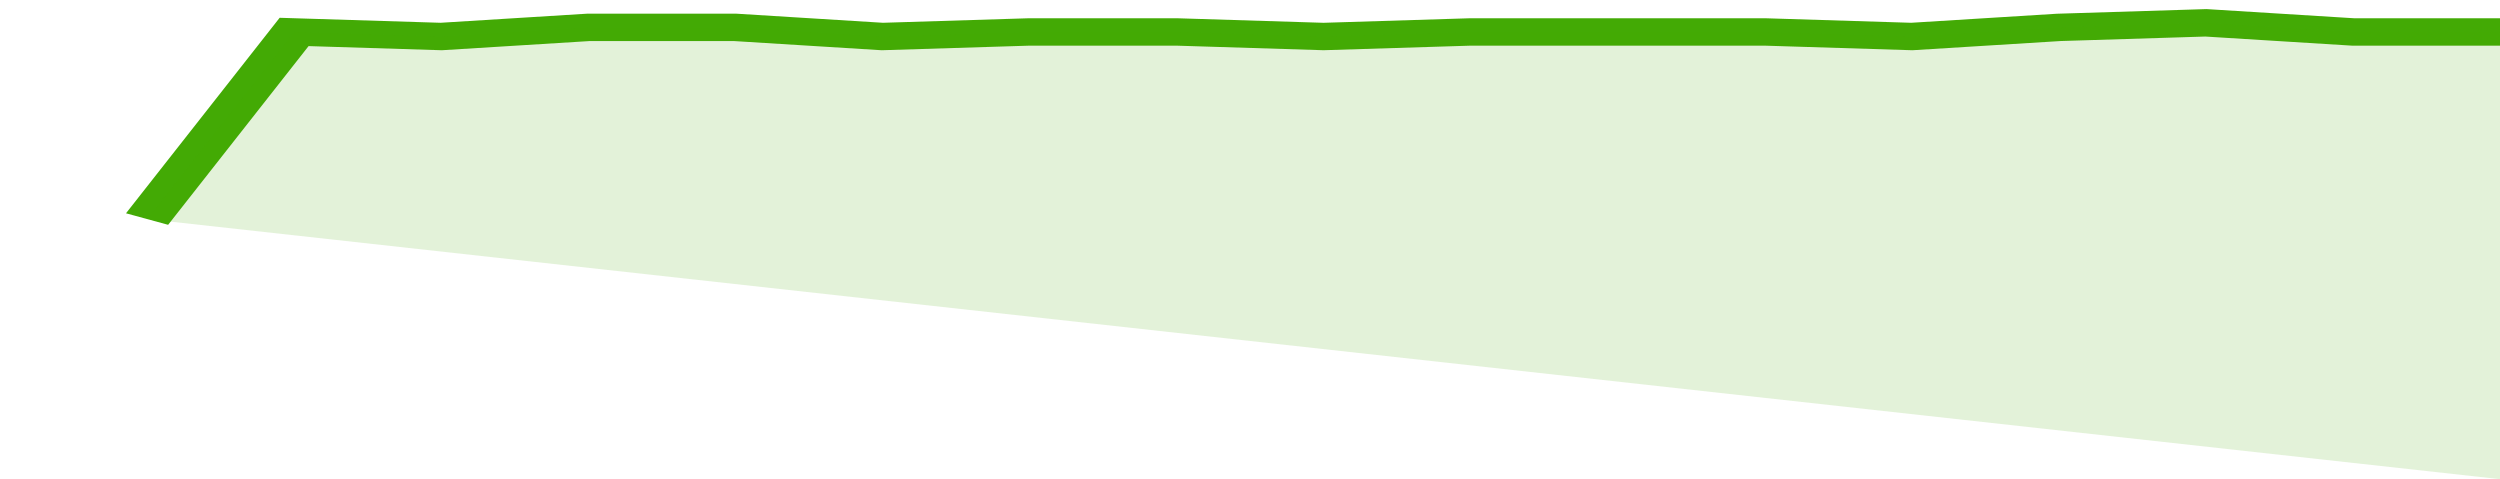
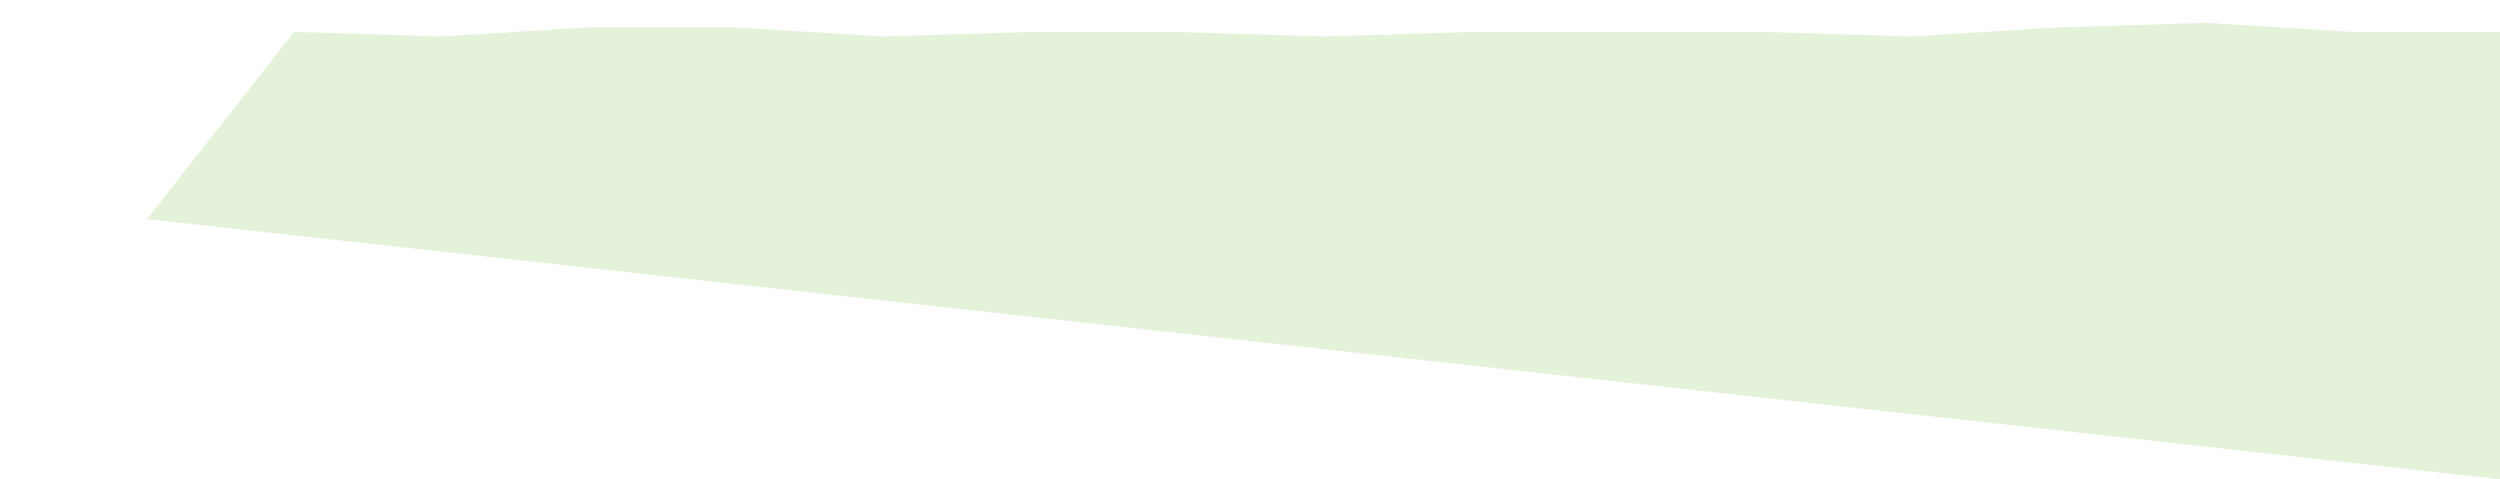
<svg xmlns="http://www.w3.org/2000/svg" viewBox="0 0 323 105" width="120" height="23" preserveAspectRatio="none">
-   <polyline fill="none" stroke="#43AA05" stroke-width="6" points="19, 48 38, 7 57, 8 76, 6 95, 6 114, 8 133, 7 152, 7 171, 8 190, 7 209, 7 228, 7 247, 8 266, 6 285, 5 304, 7 323, 7 323, 7 "> </polyline>
  <polygon fill="#43AA05" opacity="0.15" points="19, 48 38, 7 57, 8 76, 6 95, 6 114, 8 133, 7 152, 7 171, 8 190, 7 209, 7 228, 7 247, 8 266, 6 285, 5 304, 7 323, 7 323, 105 " />
</svg>